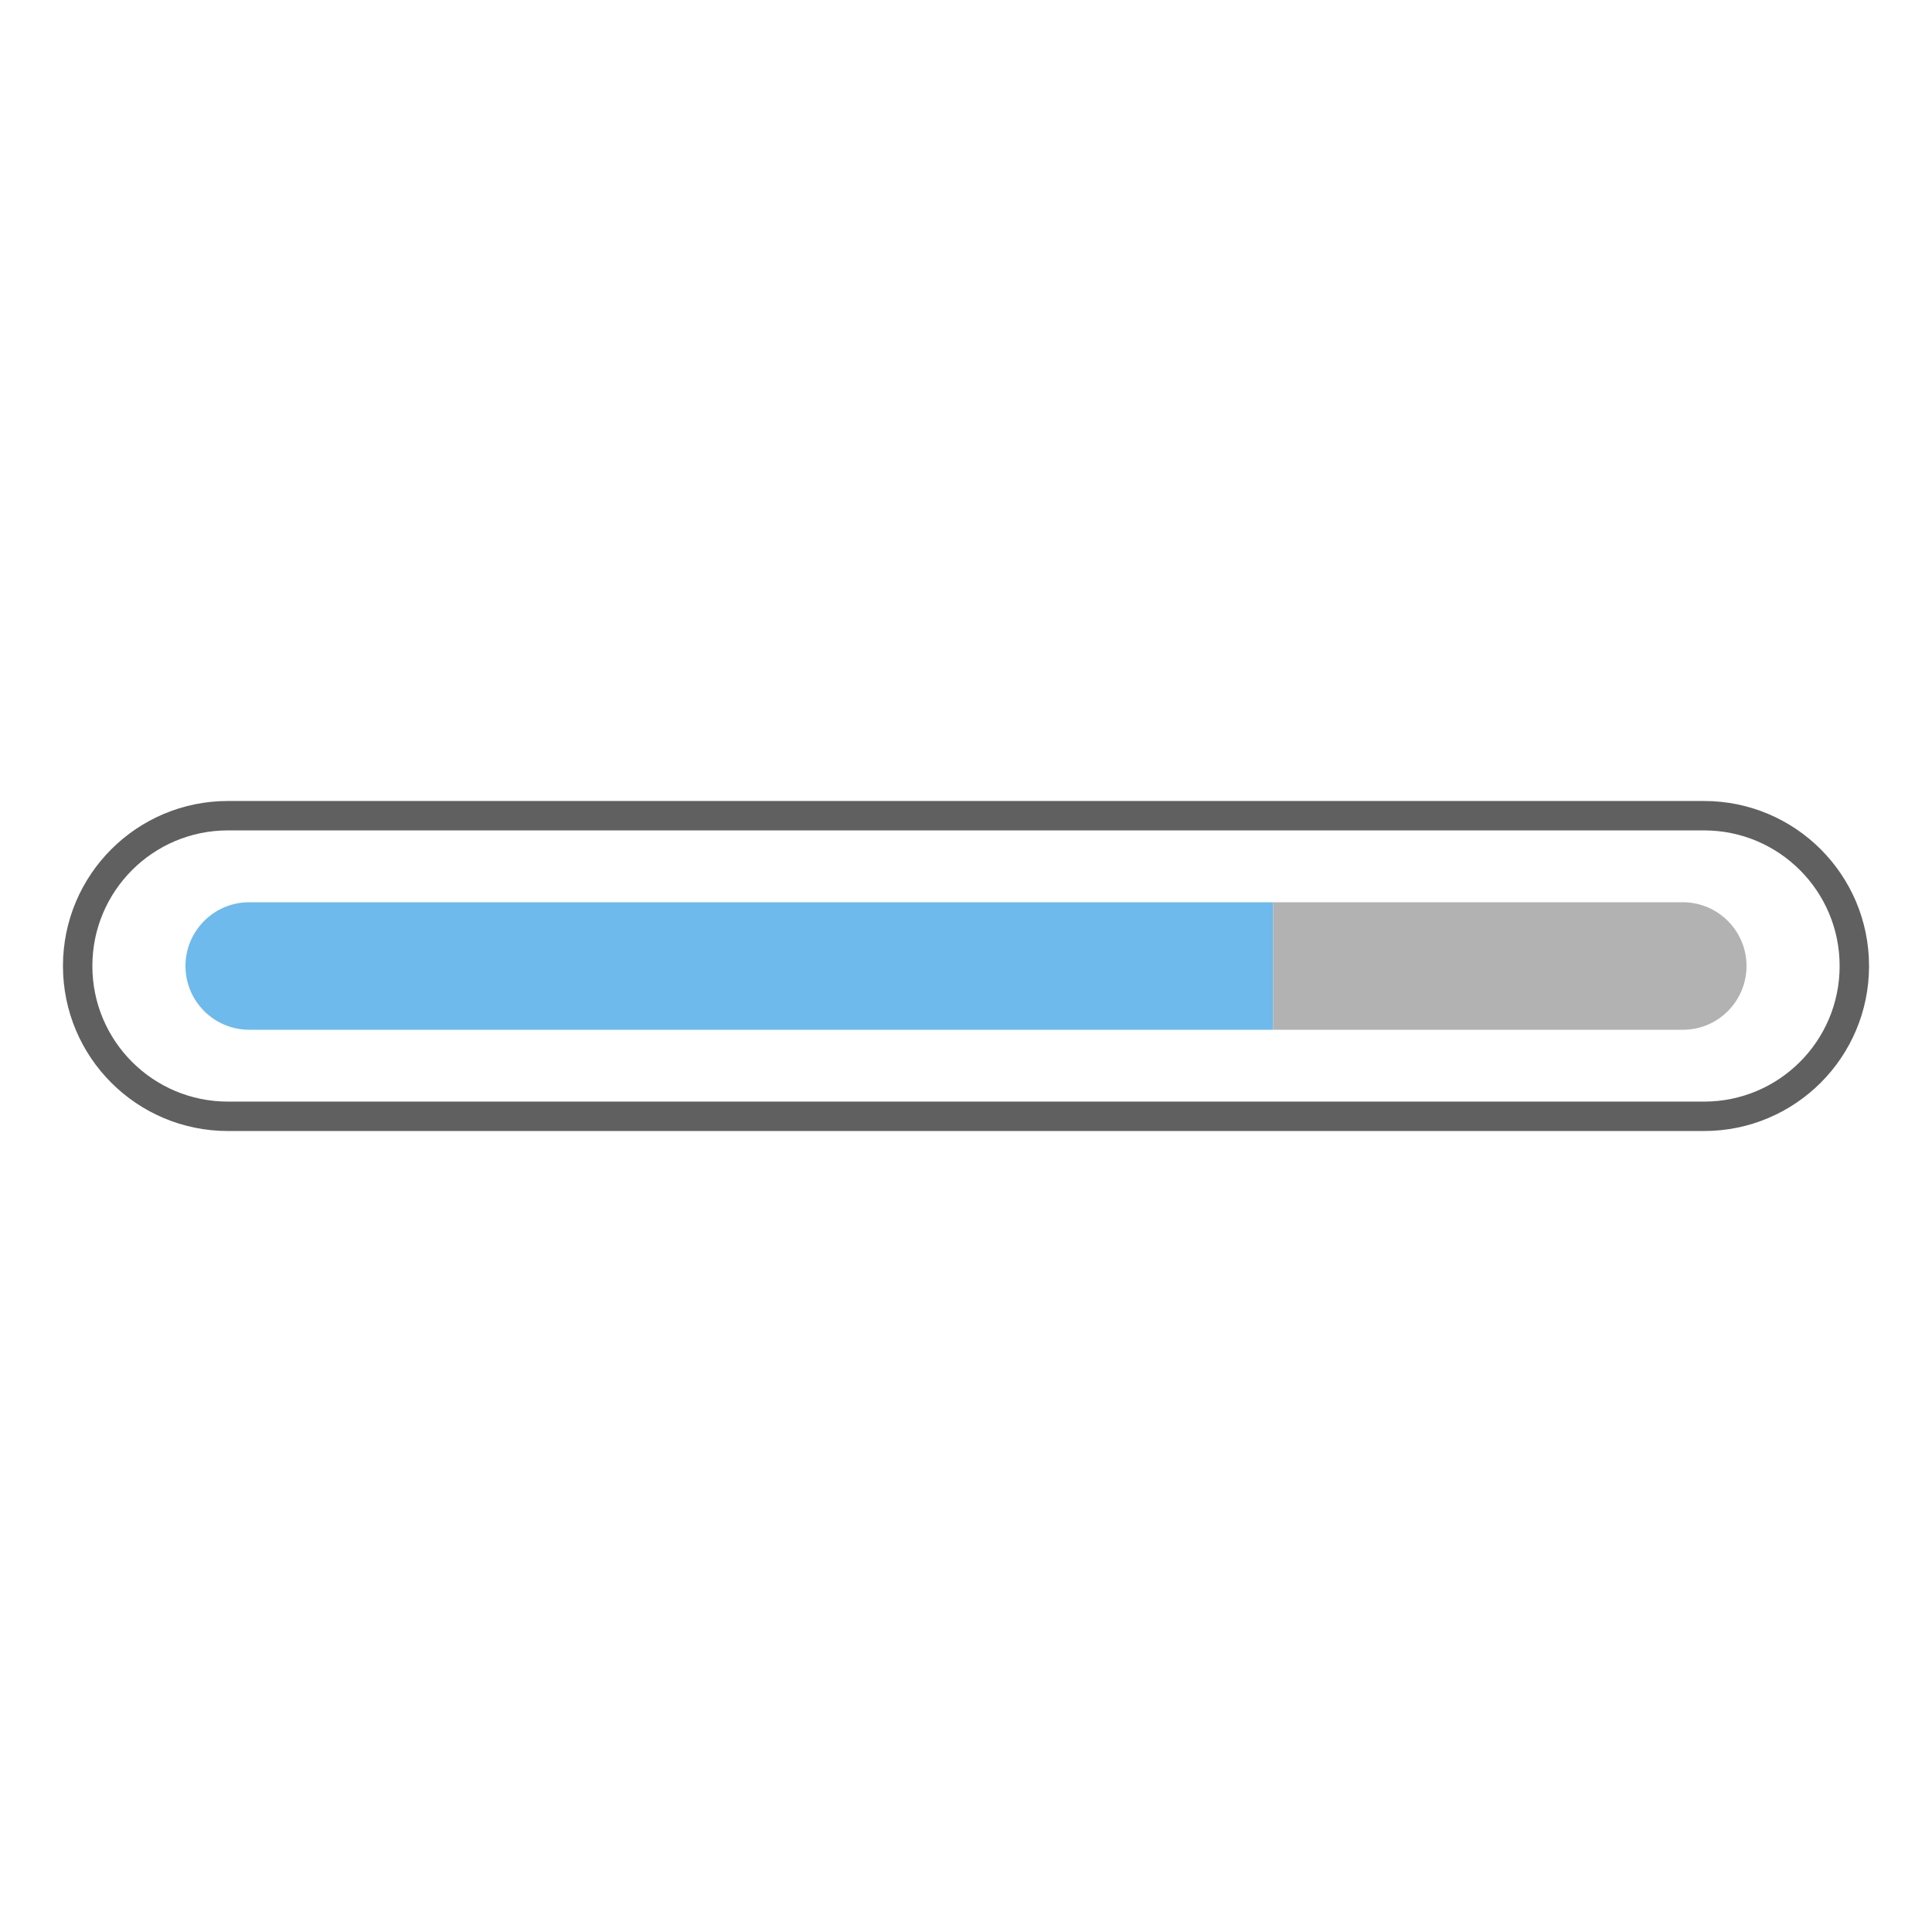
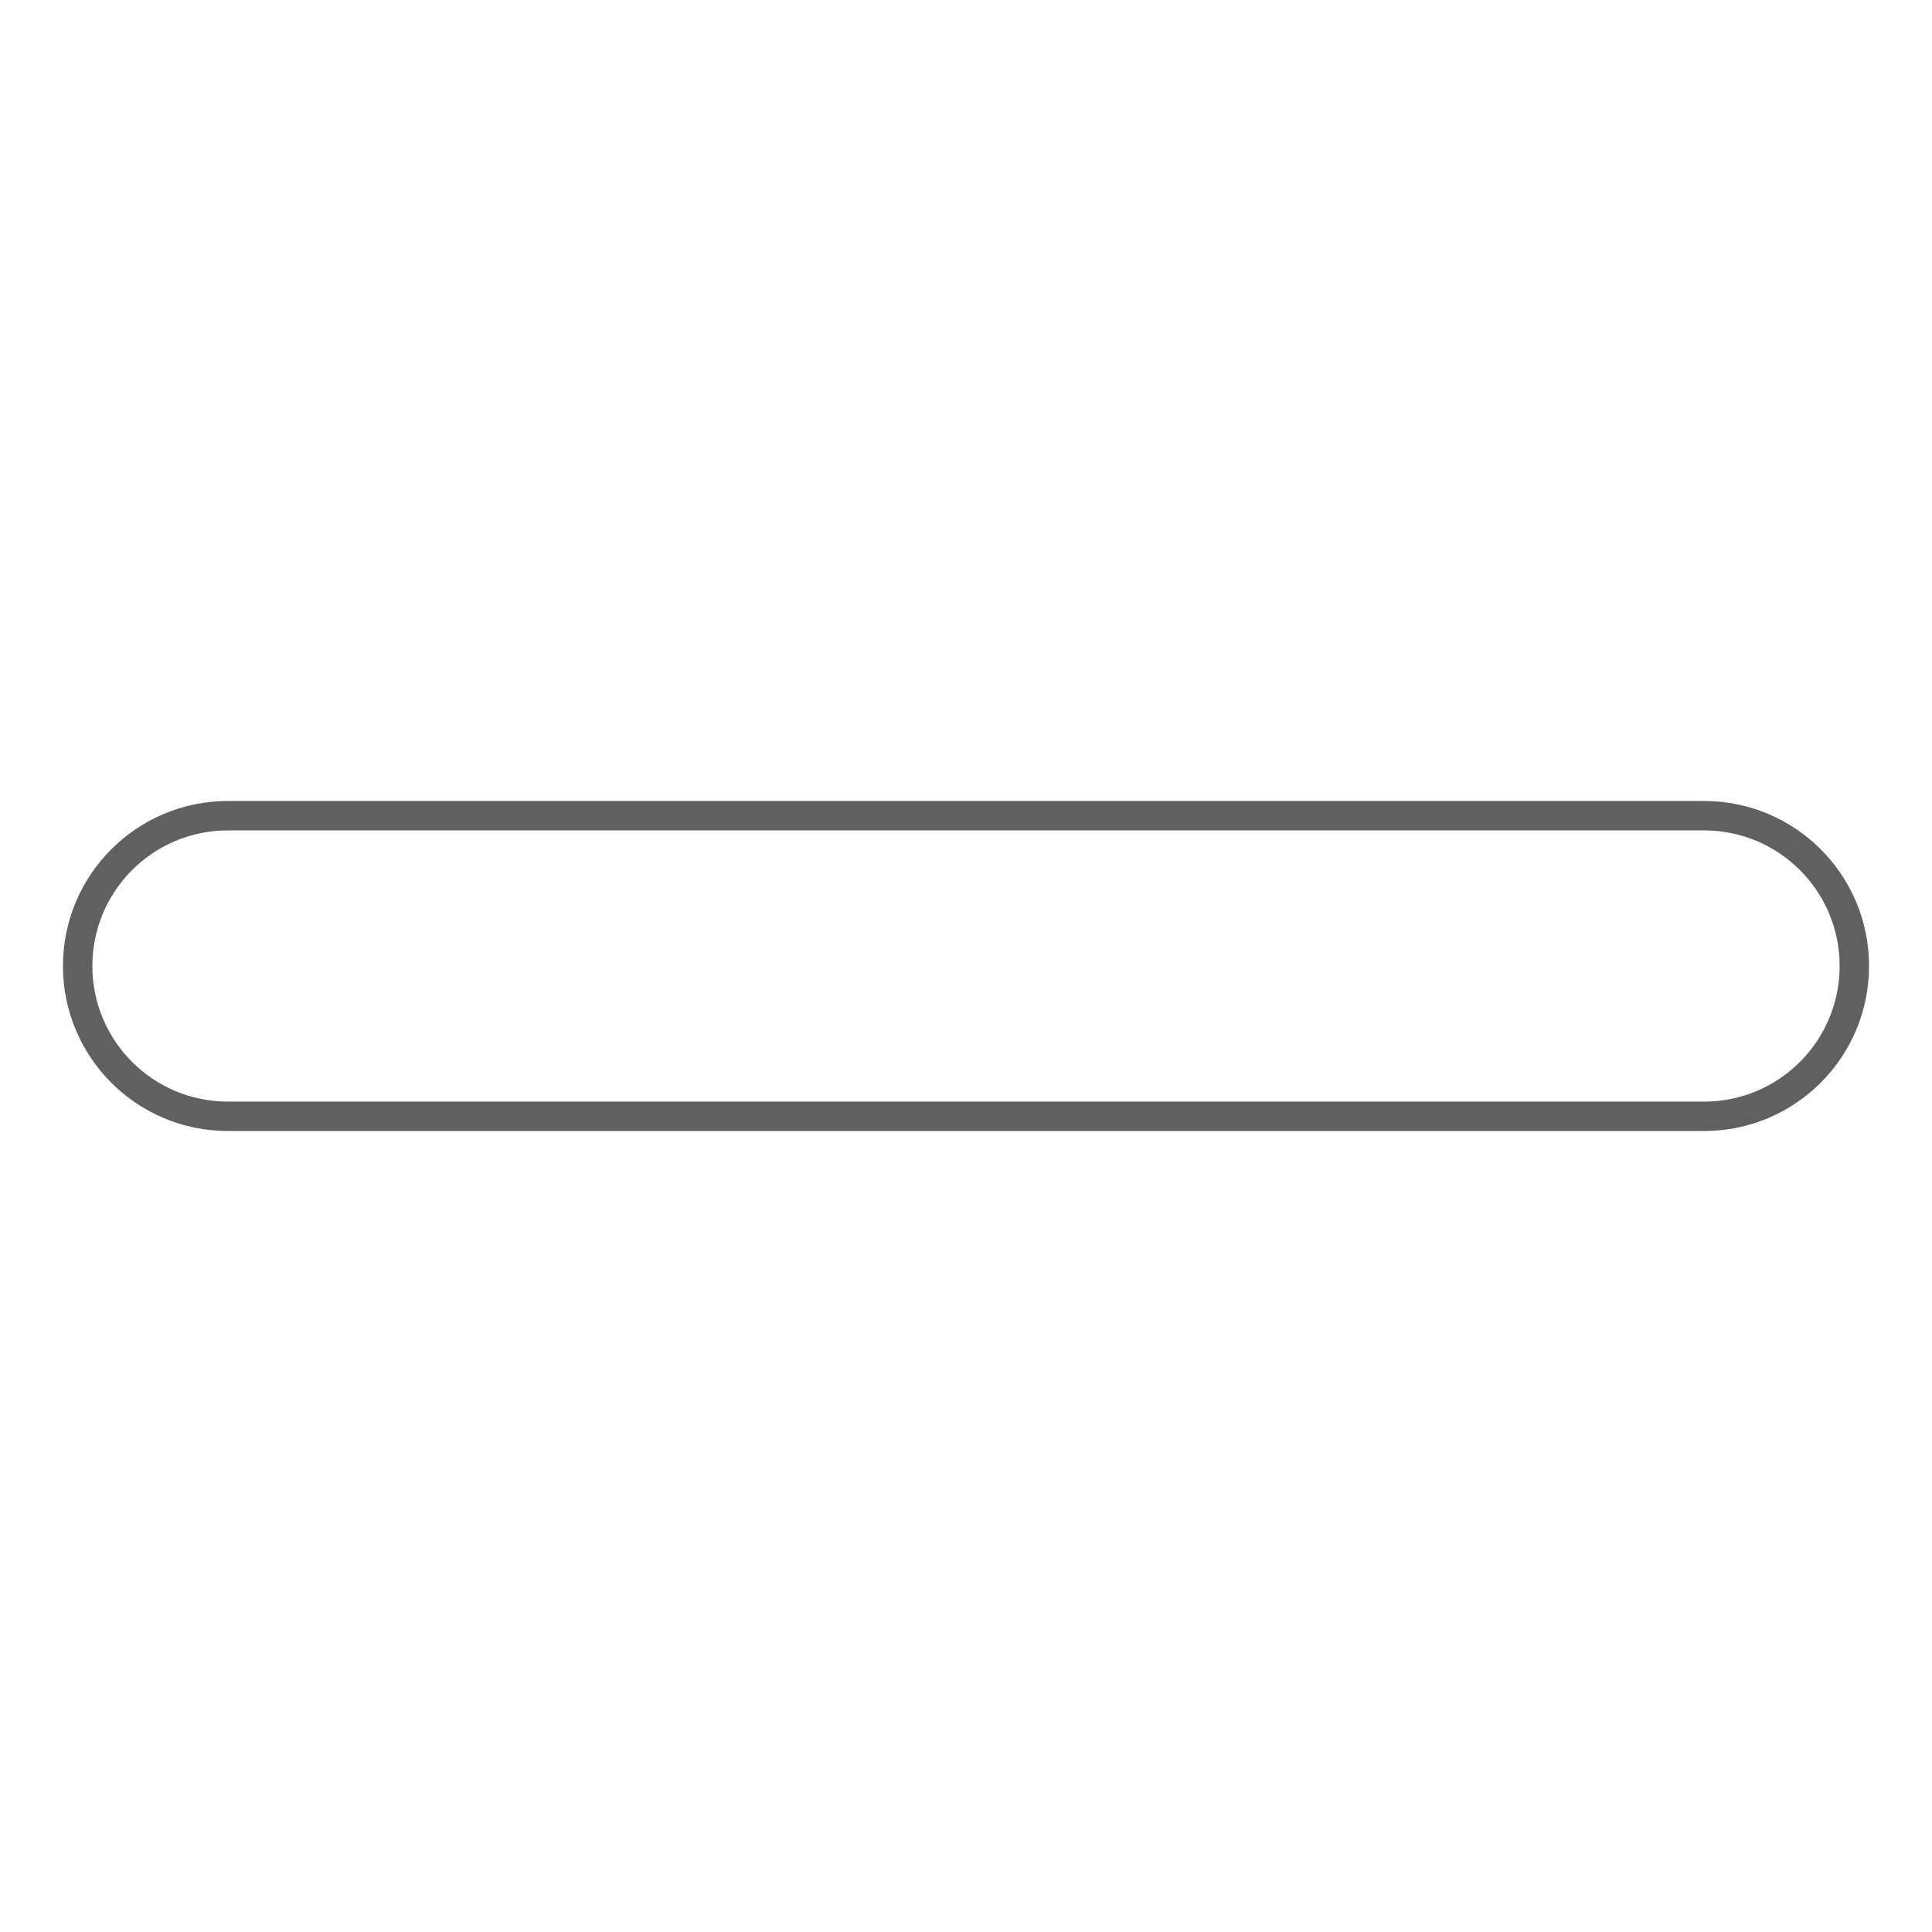
<svg xmlns="http://www.w3.org/2000/svg" version="1.1" id="Calque_1" x="0px" y="0px" viewBox="0 0 500 500" style="enable-background:new 0 0 500 500;" xml:space="preserve">
  <style type="text/css">
	.st0{fill:none;stroke:#606060;stroke-width:7.611;stroke-linejoin:round;stroke-miterlimit:10;}
	.st1{fill:#6EBAEC;}
	.st2{fill:#B2B2B2;}
</style>
  <g>
    <path class="st0" d="M441,288.9H59c-21.5,0-38.9-17.4-38.9-38.9v0c0-21.5,17.4-38.9,38.9-38.9h382c21.5,0,38.9,17.4,38.9,38.9v0   C479.9,271.5,462.5,288.9,441,288.9z" />
-     <path class="st1" d="M64.5,233.5c-9.1,0-16.5,7.4-16.5,16.5c0,9.1,7.4,16.5,16.5,16.5h265v-33H64.5z" />
-     <path class="st2" d="M452,250c0-9.1-7.4-16.5-16.5-16.5H329.5v33h106.1C444.6,266.5,452,259.1,452,250z" />
  </g>
</svg>